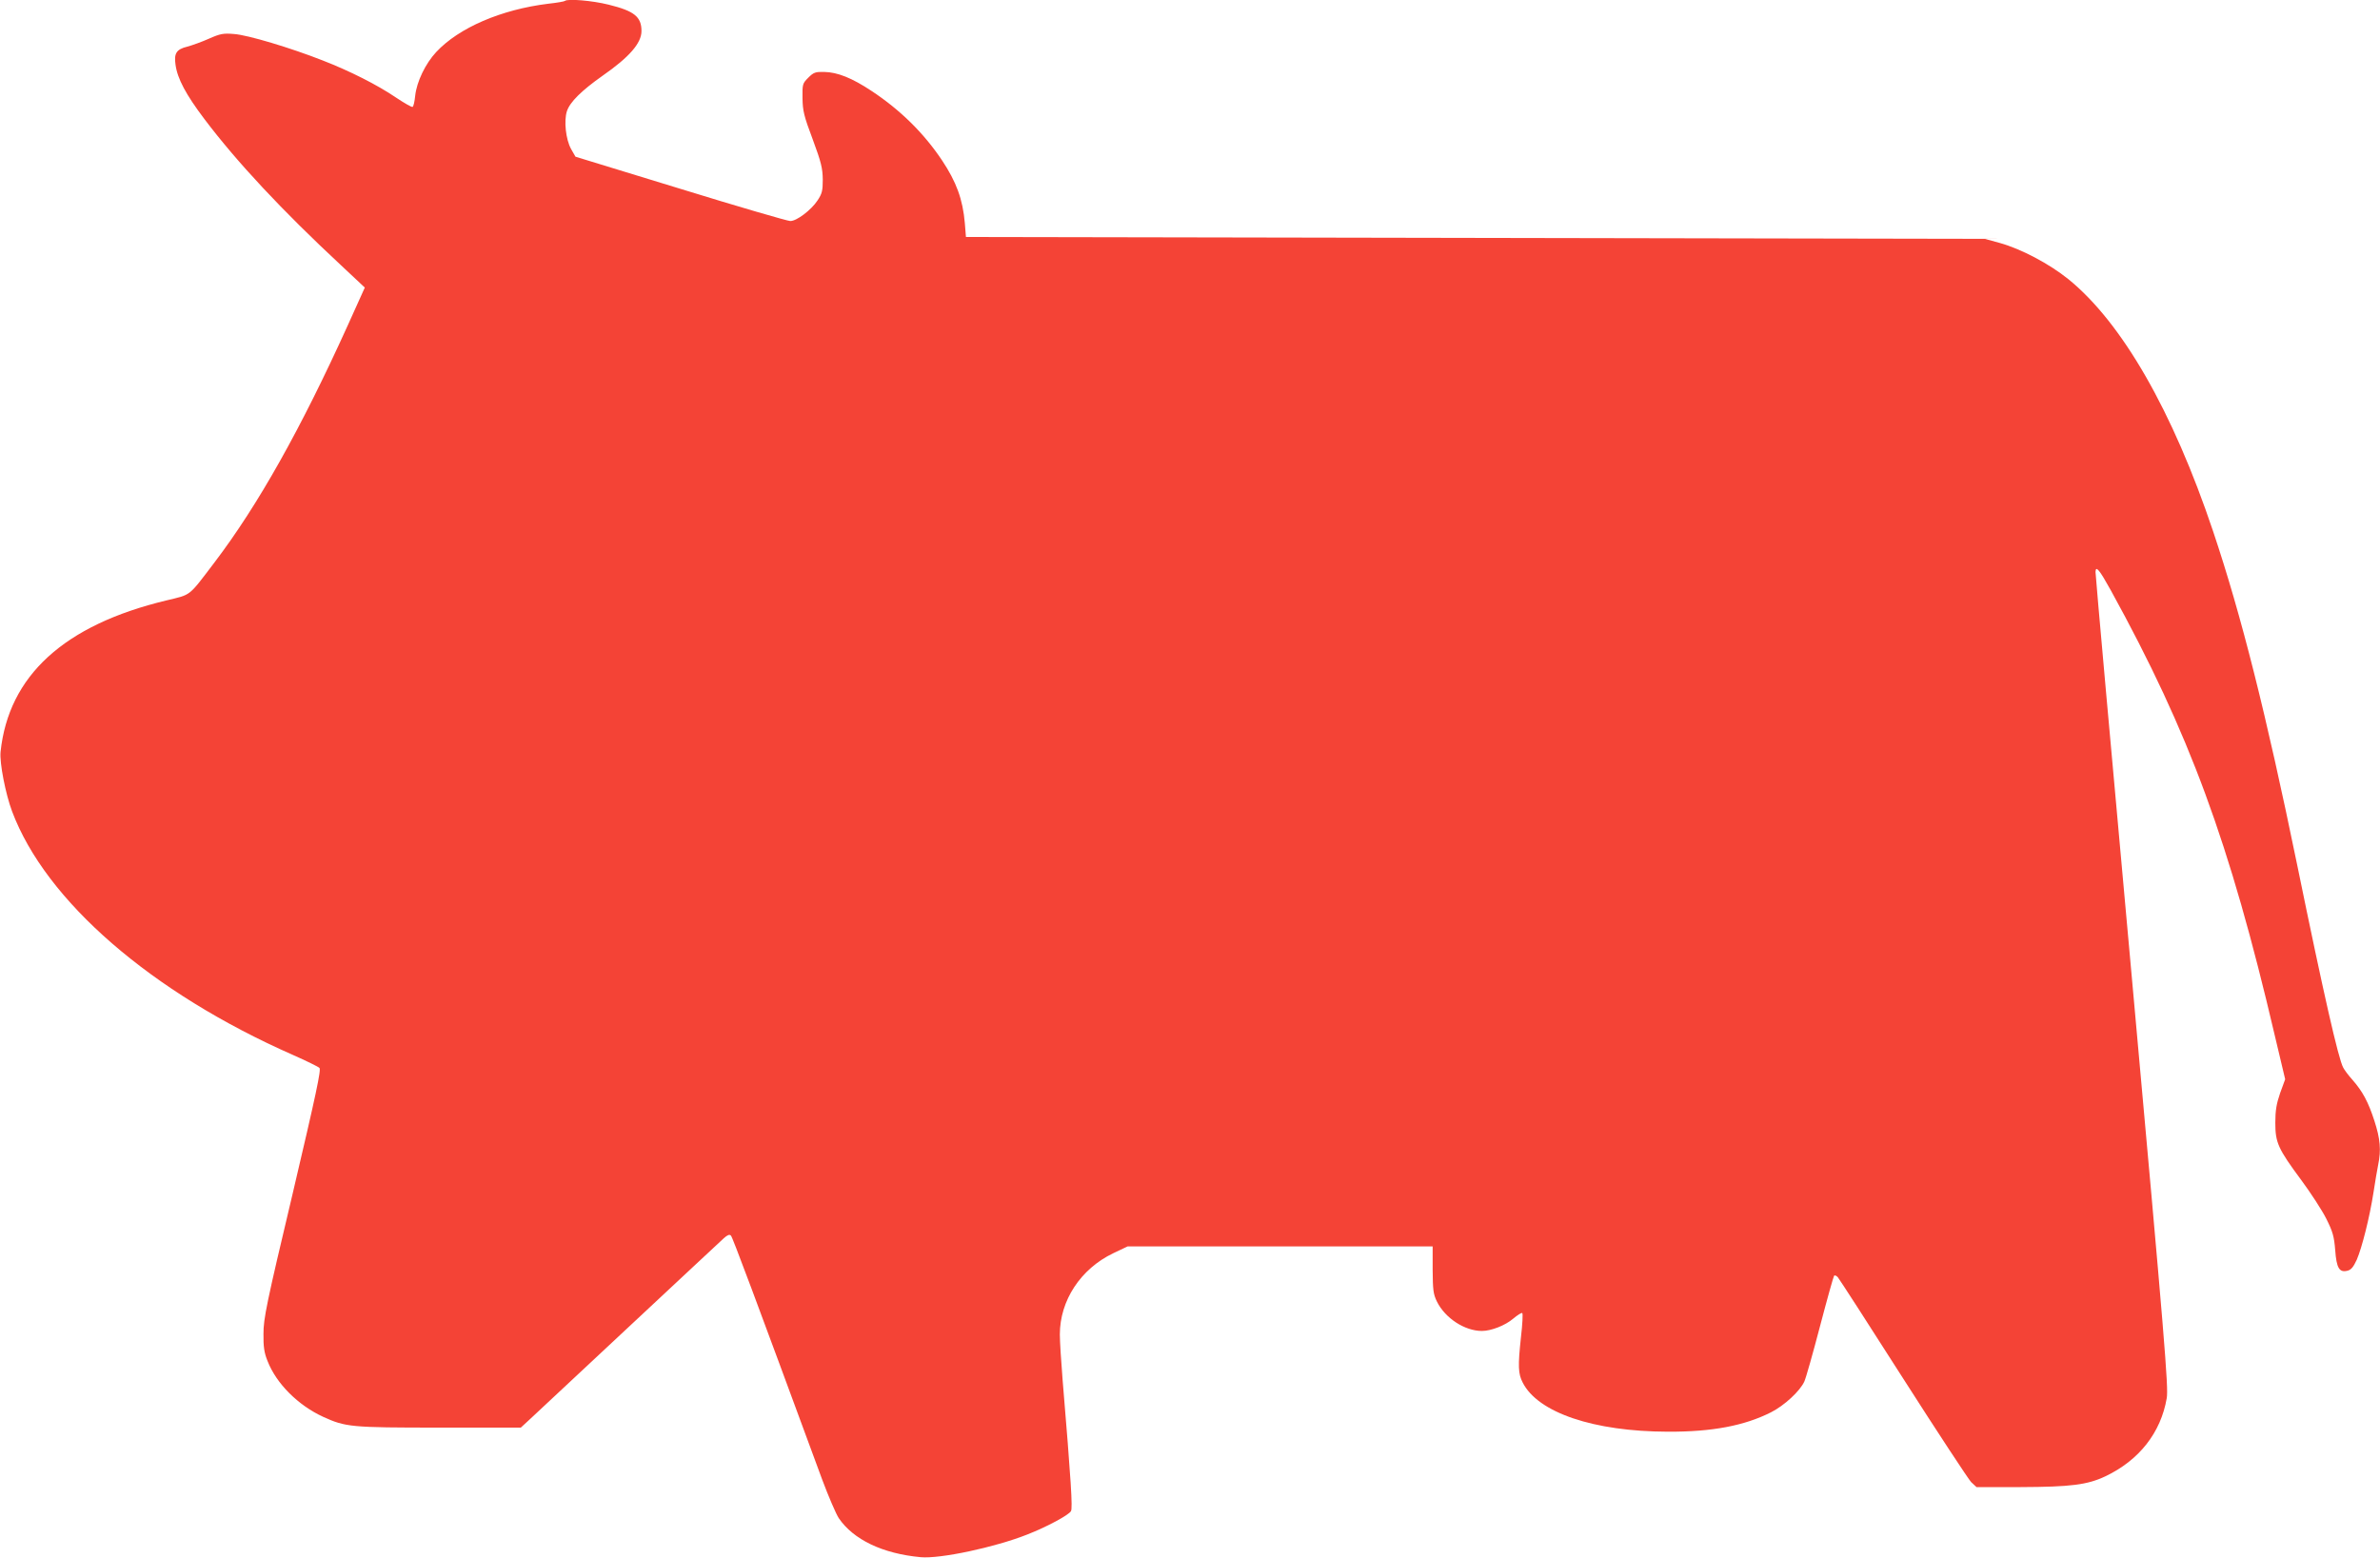
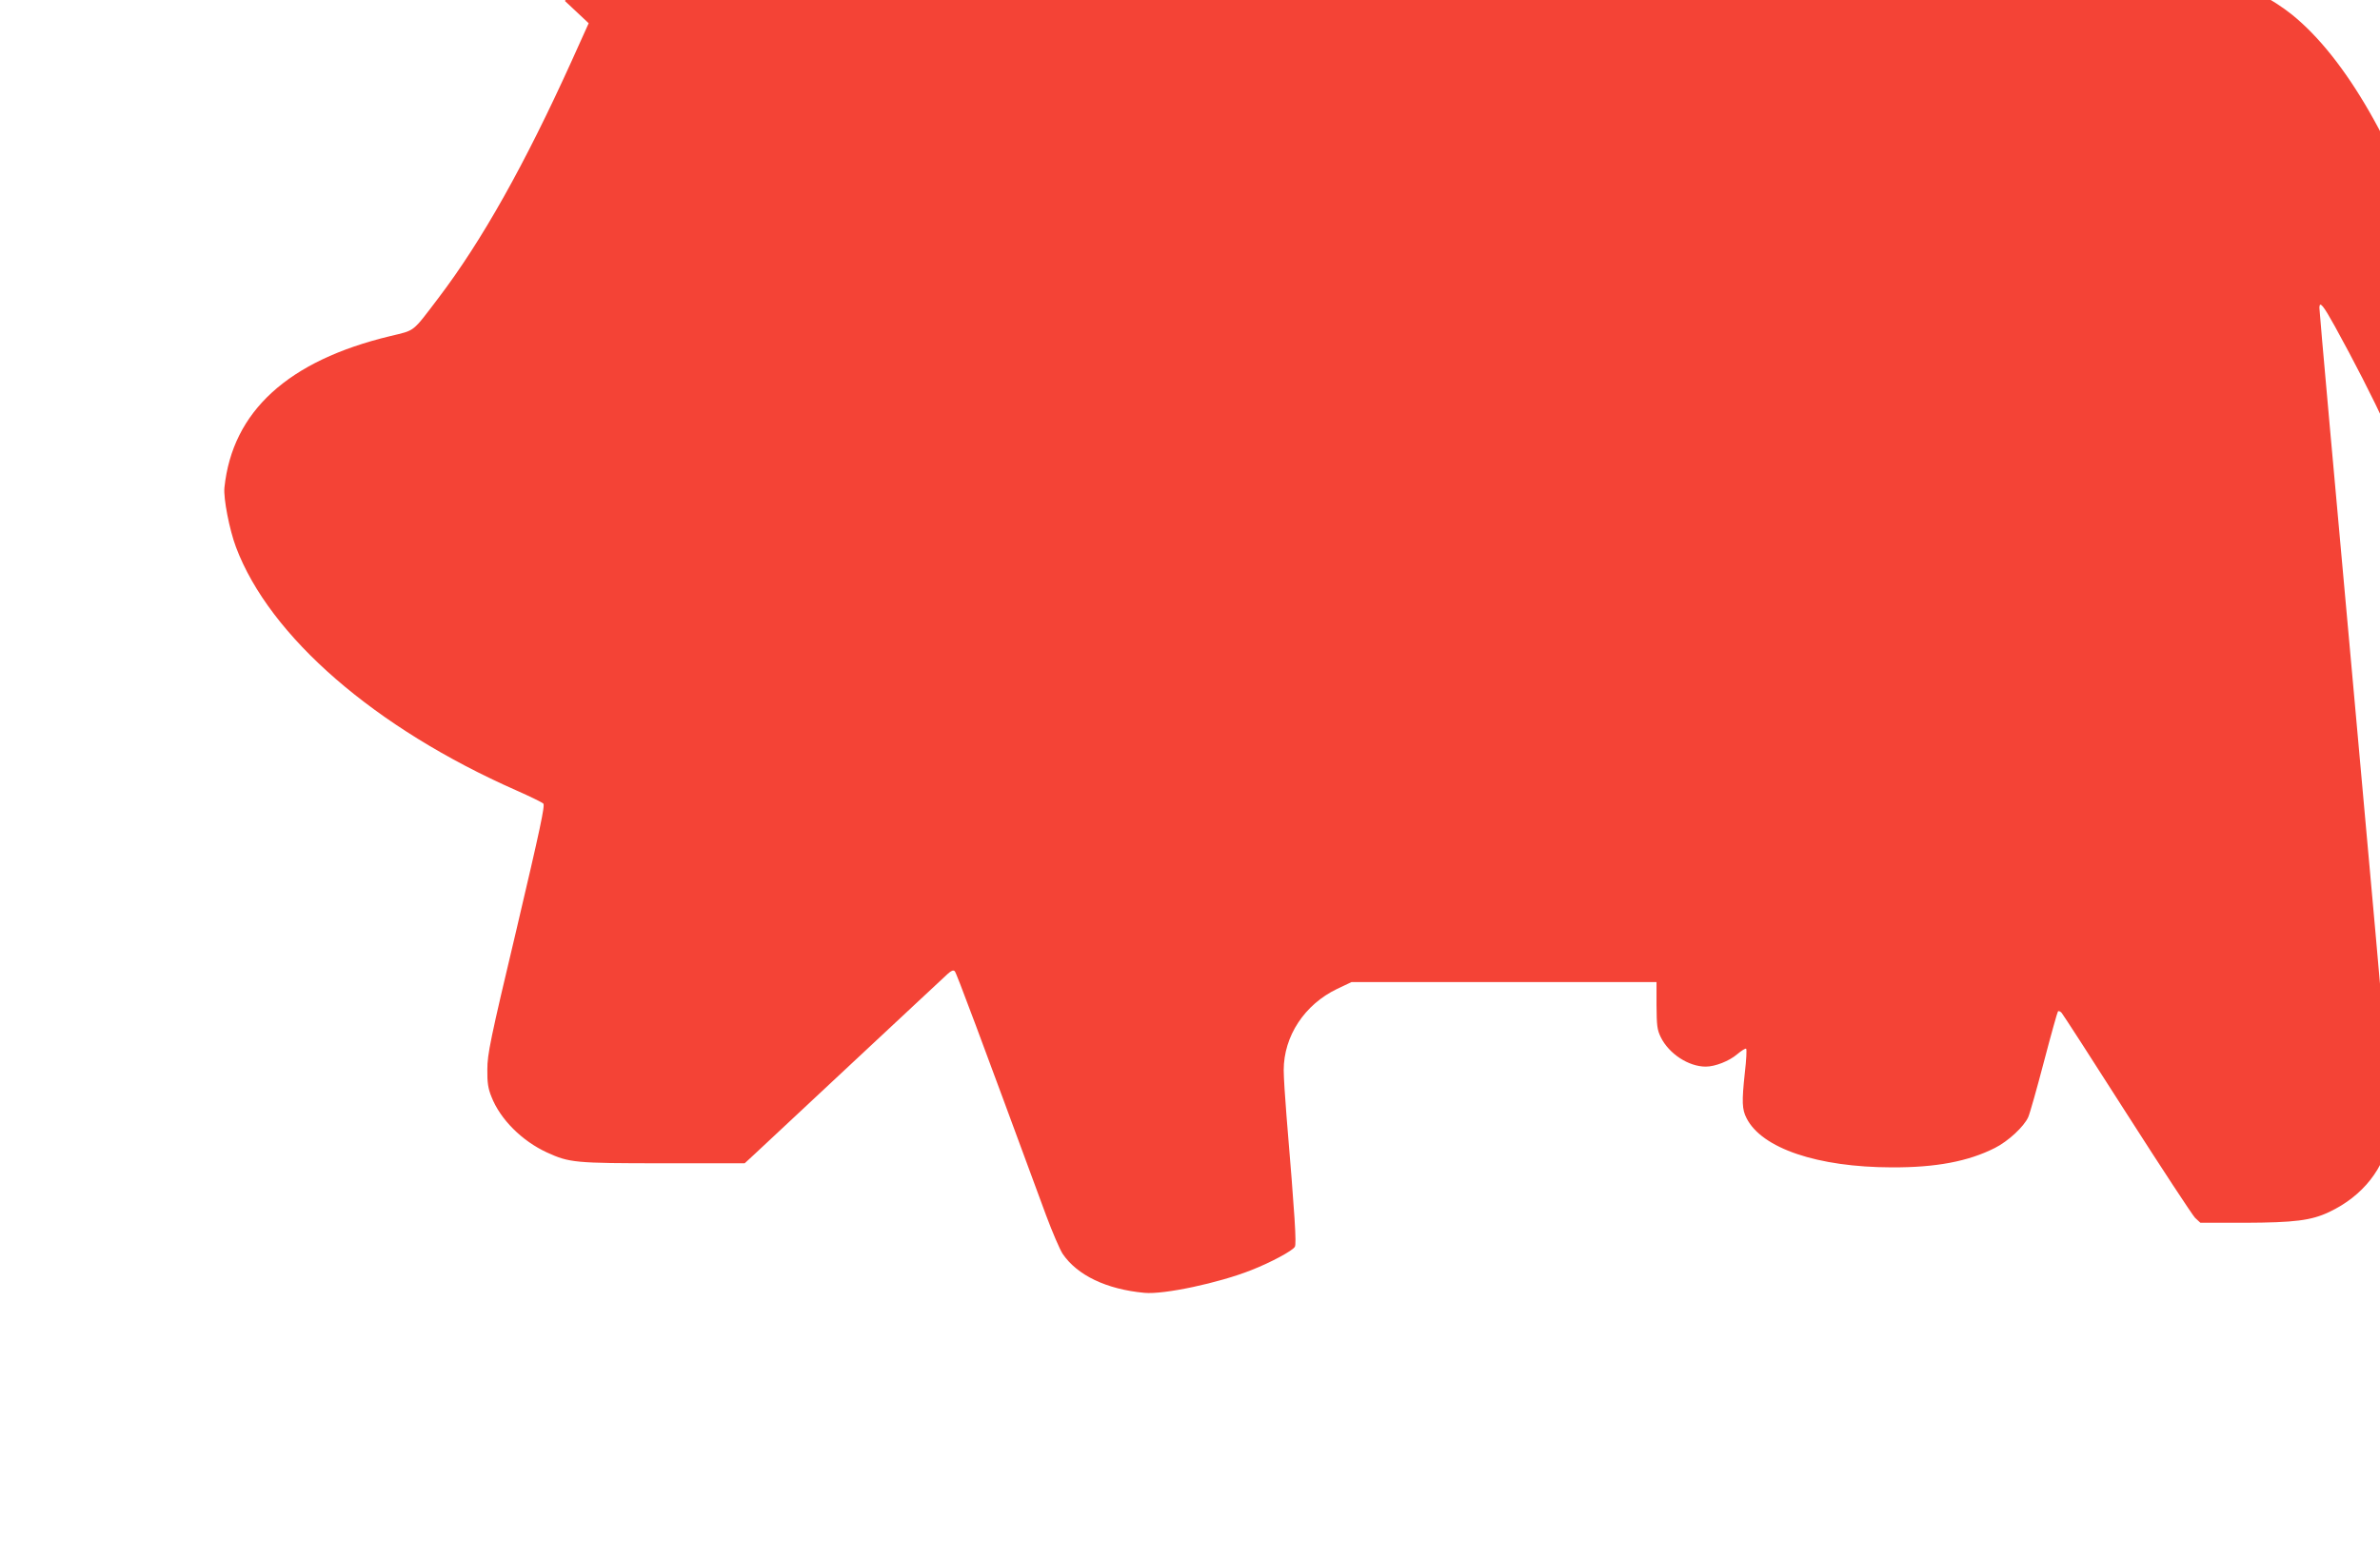
<svg xmlns="http://www.w3.org/2000/svg" version="1.0" width="1280pt" height="838pt" viewBox="0 0 1280 838" preserveAspectRatio="xMidYMid meet">
  <g transform="translate(0,838) scale(0.1,-0.1)" fill="#f44336" stroke="none">
-     <path d="M3038 8375 c-3 -3 -43 -10 -89 -15 -253 -31 -481 -129 -603 -260 -58 -62 -105 -160 -113 -235 -3 -30 -9 -58 -14 -60 -4 -3 -44 20 -89 50 -100 68 -248 143 -395 200 -173 68 -403 137 -476 142 -57 5 -74 2 -135 -25 -38 -17 -91 -36 -117 -43 -58 -14 -72 -36 -63 -97 10 -75 56 -161 155 -292 175 -232 420 -494 735 -787 l128 -120 -92 -204 c-252 -556 -482 -966 -716 -1274 -143 -188 -123 -172 -259 -205 -550 -132 -849 -405 -892 -815 -6 -58 27 -227 62 -320 181 -482 748 -974 1510 -1310 72 -32 136 -63 143 -70 10 -9 -17 -136 -144 -676 -142 -597 -157 -673 -157 -754 -1 -70 4 -103 22 -147 47 -121 164 -238 299 -300 121 -55 148 -58 625 -58 l438 0 52 48 c29 27 268 250 532 497 264 246 492 460 508 474 19 17 30 22 38 14 9 -9 124 -317 491 -1313 34 -91 74 -184 89 -207 79 -116 236 -191 440 -210 104 -10 400 53 574 122 105 41 224 105 235 126 9 17 1 154 -45 704 -8 99 -15 209 -15 246 0 183 112 353 287 437 l78 37 820 0 820 0 0 -125 c1 -109 3 -131 23 -172 44 -89 149 -158 242 -158 50 0 126 30 168 66 24 20 46 34 49 30 4 -3 1 -61 -7 -129 -17 -157 -15 -197 9 -244 82 -163 383 -264 781 -265 238 -1 411 32 554 104 72 36 157 115 180 166 9 20 47 155 85 300 38 145 72 266 75 269 4 4 13 0 20 -8 7 -8 165 -252 351 -544 186 -291 351 -542 366 -558 l29 -27 238 0 c268 1 358 12 455 58 181 86 298 234 330 420 10 56 -10 302 -186 2245 -109 1200 -198 2190 -197 2200 1 37 21 12 83 -100 422 -767 638 -1354 881 -2393 l56 -236 -27 -74 c-20 -58 -26 -94 -26 -160 0 -107 14 -139 140 -309 51 -69 112 -163 134 -207 35 -70 42 -95 48 -168 7 -98 22 -123 66 -112 20 5 32 20 50 59 28 65 69 227 90 362 8 55 20 122 25 148 17 81 11 141 -20 237 -33 102 -63 158 -119 222 -21 23 -43 53 -49 65 -26 48 -105 395 -247 1088 -168 817 -301 1345 -452 1795 -218 650 -491 1125 -780 1359 -102 82 -253 162 -368 194 l-80 22 -2740 5 -2740 5 -6 75 c-11 127 -45 221 -123 338 -97 145 -223 270 -379 373 -104 69 -183 101 -255 102 -46 1 -56 -2 -85 -31 -31 -31 -32 -35 -31 -110 1 -67 7 -95 55 -222 46 -124 53 -155 54 -216 0 -60 -4 -76 -28 -112 -33 -51 -113 -112 -147 -111 -14 0 -279 77 -590 173 l-565 173 -24 42 c-28 51 -39 151 -22 203 16 49 79 111 191 190 145 101 210 176 210 241 0 77 -39 108 -177 142 -88 22 -221 33 -235 20z" />
+     <path d="M3038 8375 l128 -120 -92 -204 c-252 -556 -482 -966 -716 -1274 -143 -188 -123 -172 -259 -205 -550 -132 -849 -405 -892 -815 -6 -58 27 -227 62 -320 181 -482 748 -974 1510 -1310 72 -32 136 -63 143 -70 10 -9 -17 -136 -144 -676 -142 -597 -157 -673 -157 -754 -1 -70 4 -103 22 -147 47 -121 164 -238 299 -300 121 -55 148 -58 625 -58 l438 0 52 48 c29 27 268 250 532 497 264 246 492 460 508 474 19 17 30 22 38 14 9 -9 124 -317 491 -1313 34 -91 74 -184 89 -207 79 -116 236 -191 440 -210 104 -10 400 53 574 122 105 41 224 105 235 126 9 17 1 154 -45 704 -8 99 -15 209 -15 246 0 183 112 353 287 437 l78 37 820 0 820 0 0 -125 c1 -109 3 -131 23 -172 44 -89 149 -158 242 -158 50 0 126 30 168 66 24 20 46 34 49 30 4 -3 1 -61 -7 -129 -17 -157 -15 -197 9 -244 82 -163 383 -264 781 -265 238 -1 411 32 554 104 72 36 157 115 180 166 9 20 47 155 85 300 38 145 72 266 75 269 4 4 13 0 20 -8 7 -8 165 -252 351 -544 186 -291 351 -542 366 -558 l29 -27 238 0 c268 1 358 12 455 58 181 86 298 234 330 420 10 56 -10 302 -186 2245 -109 1200 -198 2190 -197 2200 1 37 21 12 83 -100 422 -767 638 -1354 881 -2393 l56 -236 -27 -74 c-20 -58 -26 -94 -26 -160 0 -107 14 -139 140 -309 51 -69 112 -163 134 -207 35 -70 42 -95 48 -168 7 -98 22 -123 66 -112 20 5 32 20 50 59 28 65 69 227 90 362 8 55 20 122 25 148 17 81 11 141 -20 237 -33 102 -63 158 -119 222 -21 23 -43 53 -49 65 -26 48 -105 395 -247 1088 -168 817 -301 1345 -452 1795 -218 650 -491 1125 -780 1359 -102 82 -253 162 -368 194 l-80 22 -2740 5 -2740 5 -6 75 c-11 127 -45 221 -123 338 -97 145 -223 270 -379 373 -104 69 -183 101 -255 102 -46 1 -56 -2 -85 -31 -31 -31 -32 -35 -31 -110 1 -67 7 -95 55 -222 46 -124 53 -155 54 -216 0 -60 -4 -76 -28 -112 -33 -51 -113 -112 -147 -111 -14 0 -279 77 -590 173 l-565 173 -24 42 c-28 51 -39 151 -22 203 16 49 79 111 191 190 145 101 210 176 210 241 0 77 -39 108 -177 142 -88 22 -221 33 -235 20z" />
  </g>
</svg>